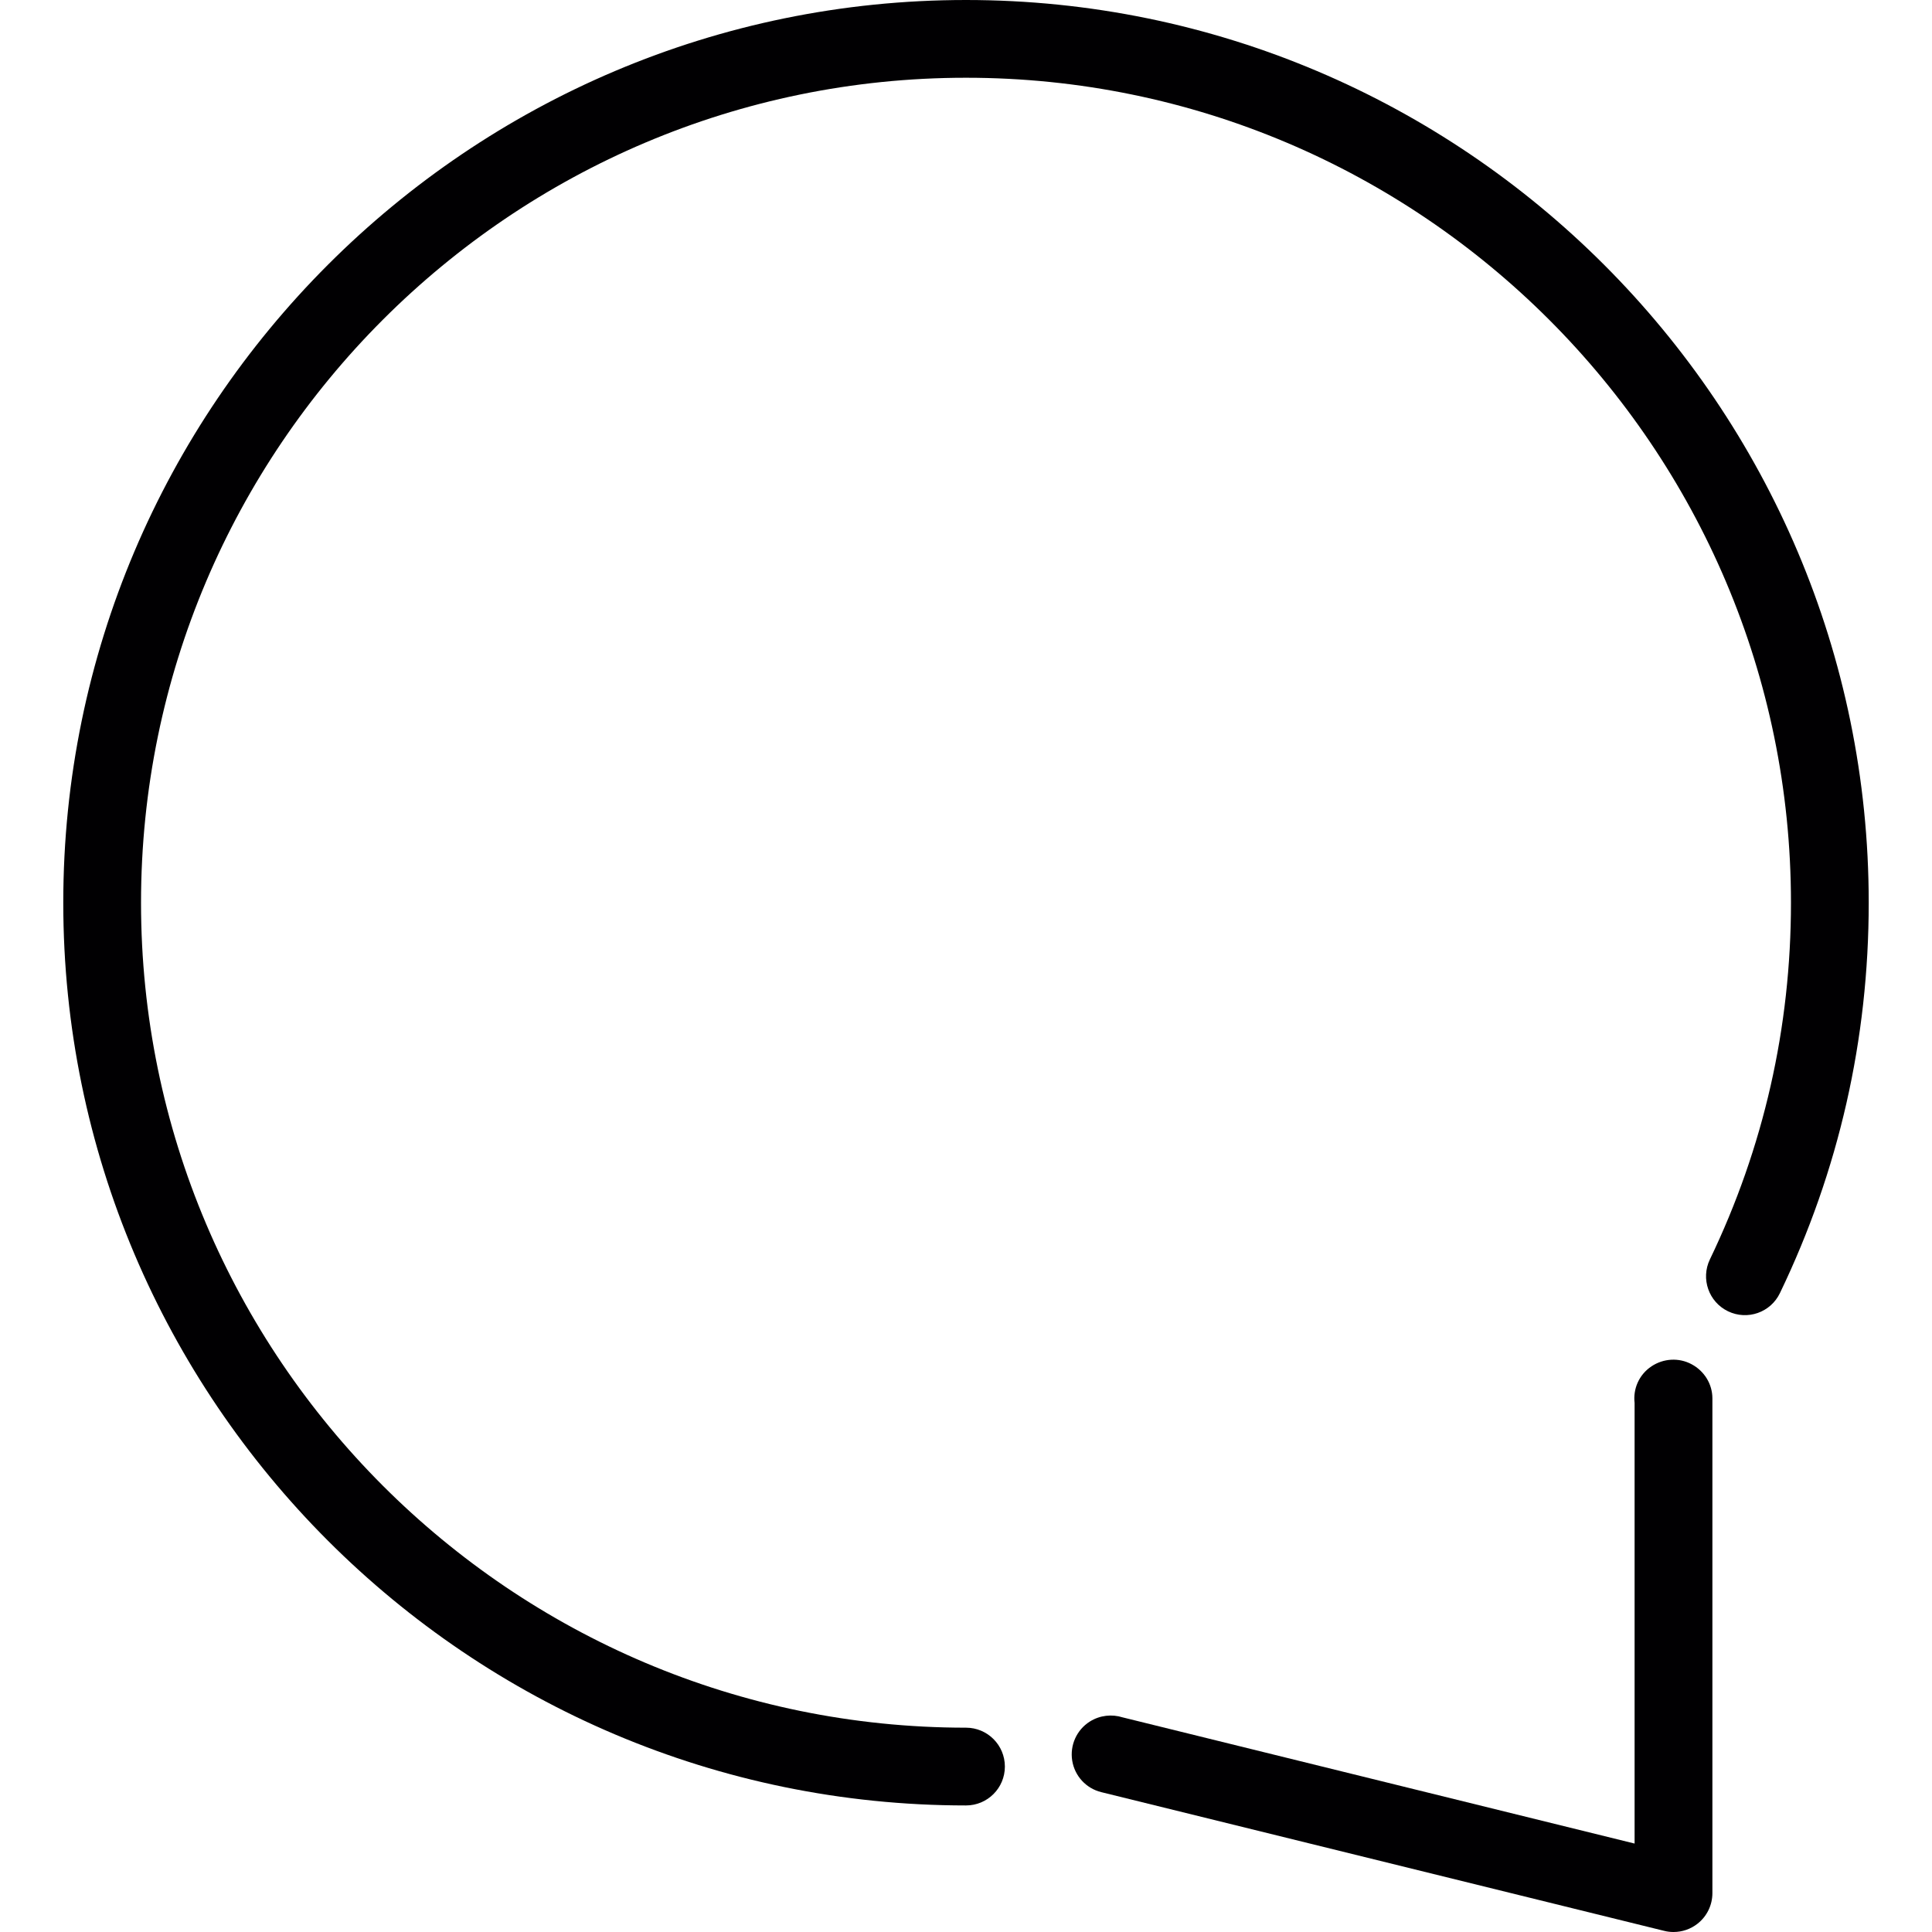
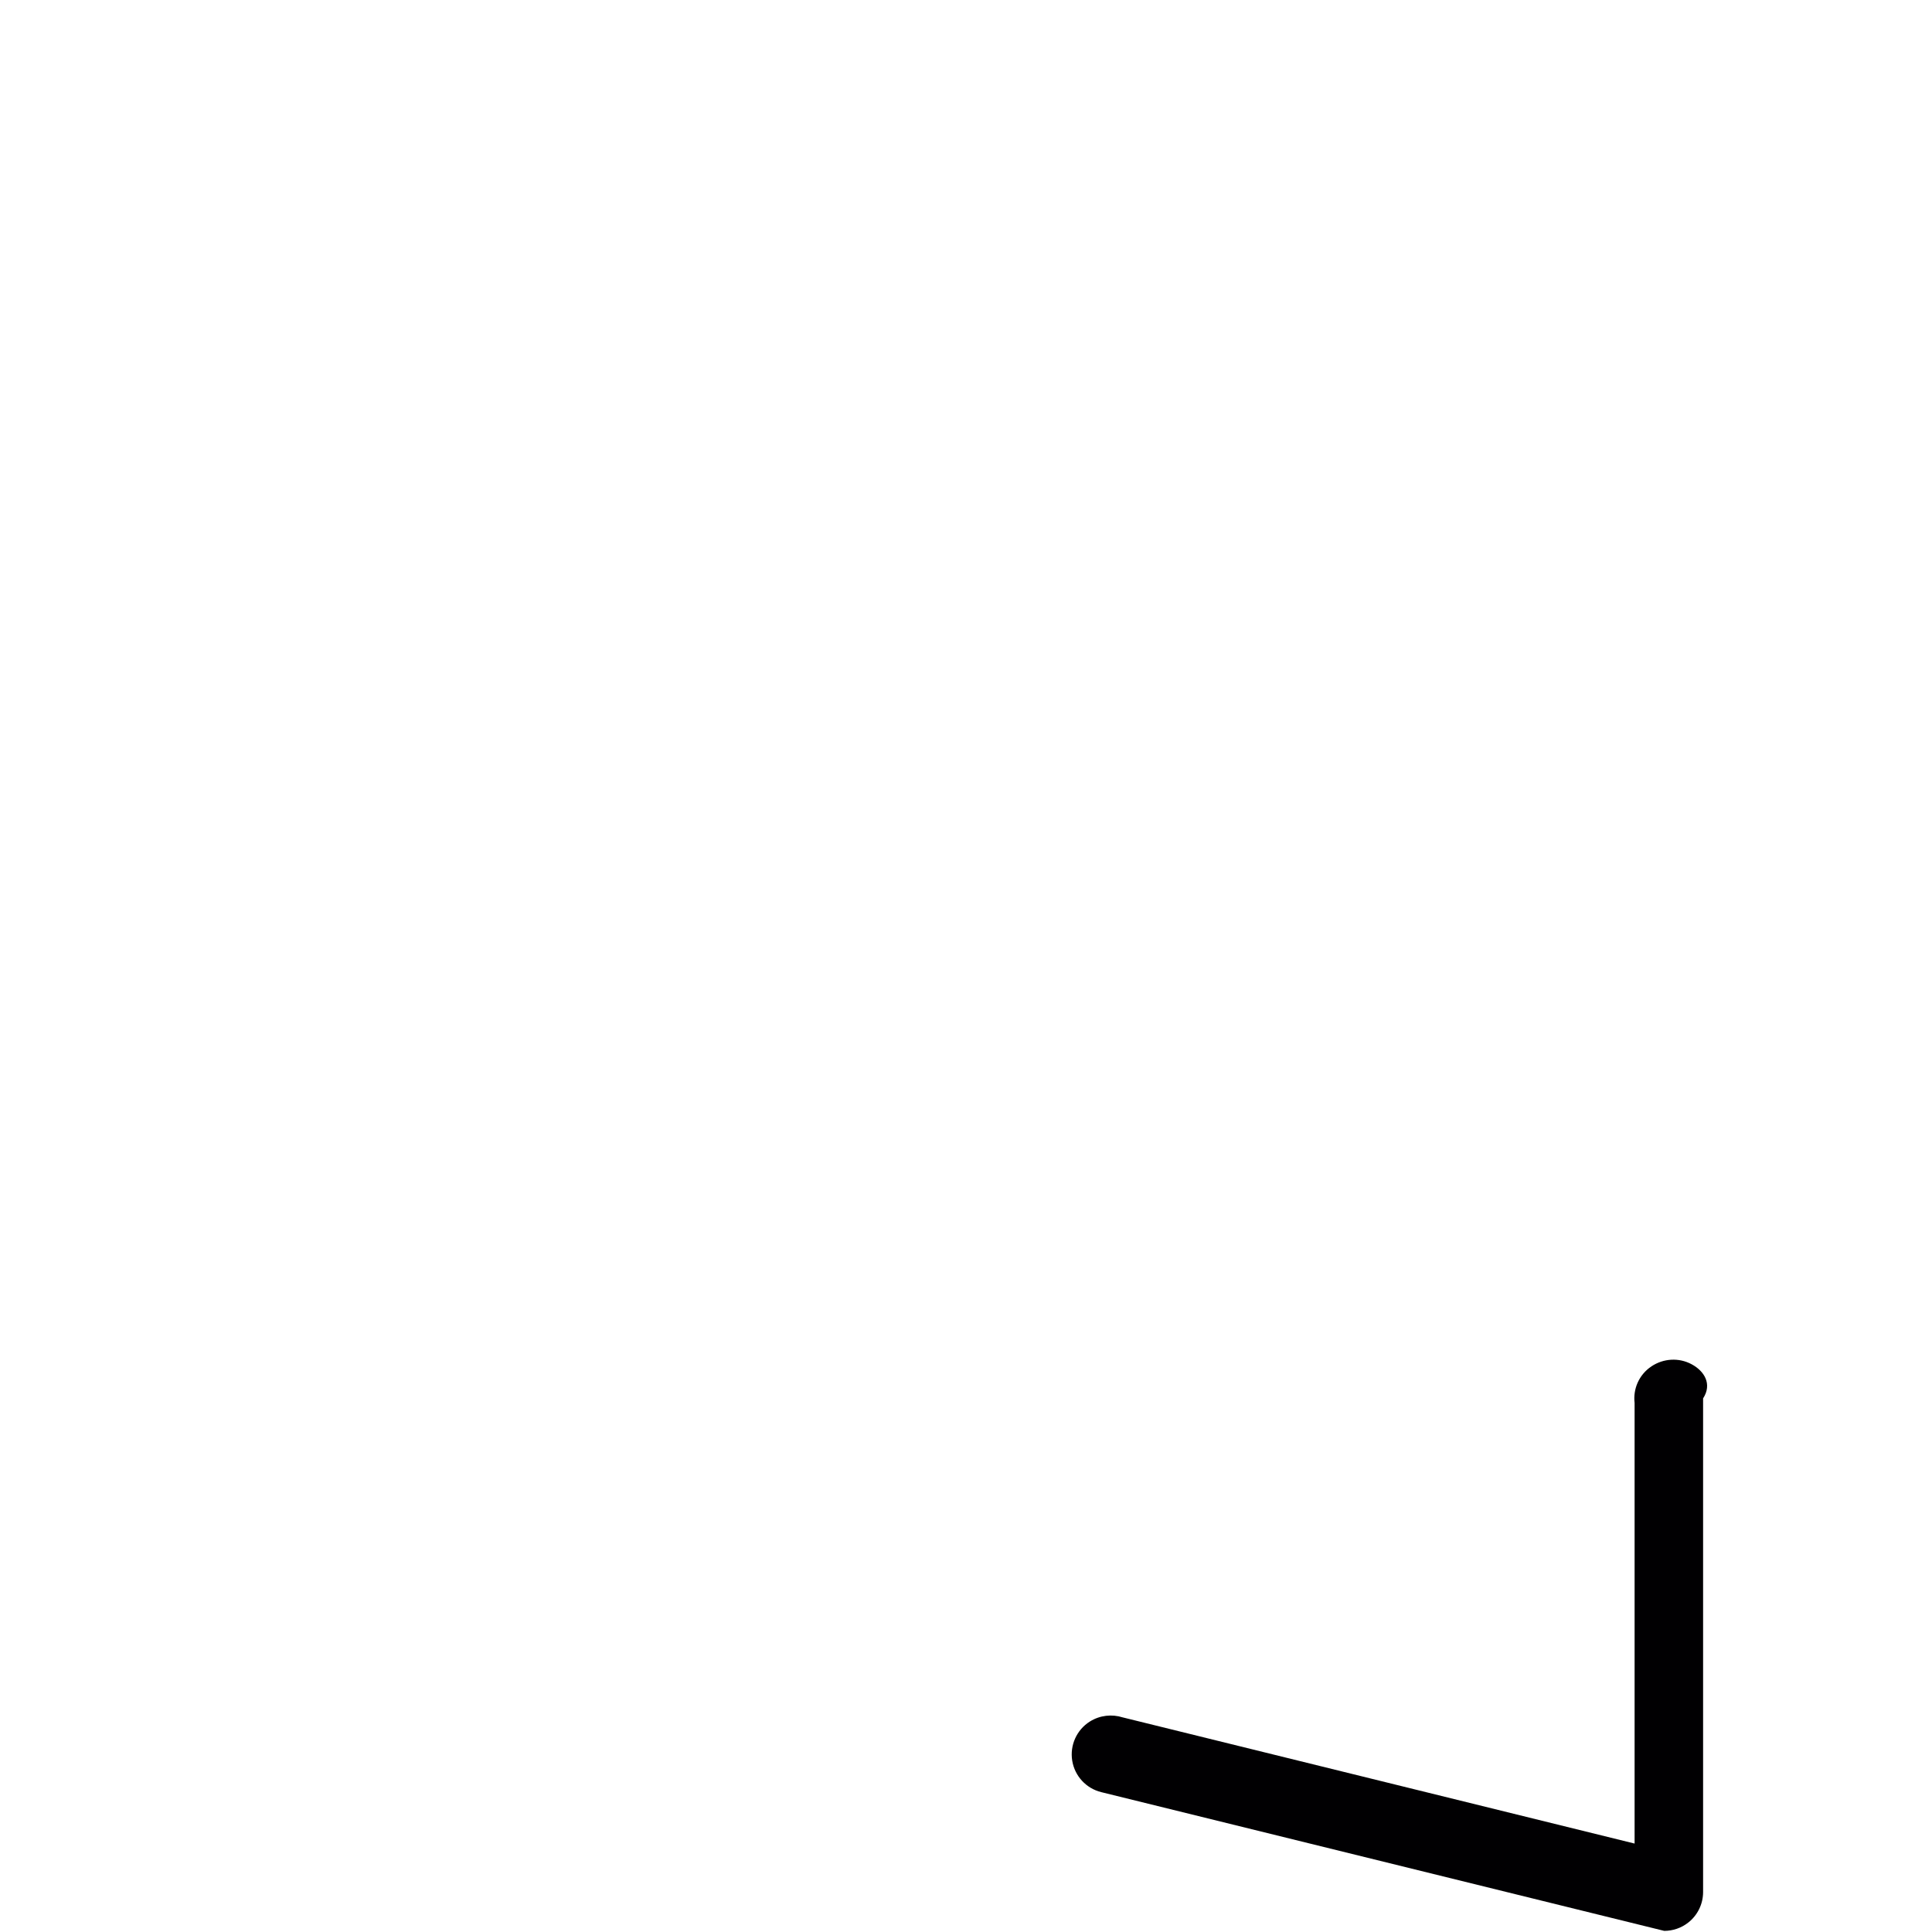
<svg xmlns="http://www.w3.org/2000/svg" height="800px" width="800px" version="1.1" id="Capa_1" viewBox="0 0 403.933 403.933" xml:space="preserve">
  <g>
-     <path style="fill:#010002;" d="M201.967,0C97.897,0,13.229,84.667,13.229,188.737s84.667,188.737,188.737,188.737   c4.487,0,8.129-3.633,8.129-8.129s-3.642-8.129-8.129-8.129c-95.104,0-172.48-77.376-172.48-172.48s77.376-172.48,172.48-172.48   s172.48,77.376,172.48,172.48c0,26.101-5.706,51.194-16.948,74.572c-1.951,4.048-0.244,8.909,3.796,10.852   c4.048,1.951,8.909,0.244,10.844-3.804c12.323-25.589,18.566-53.055,18.566-81.619C390.704,84.667,306.037,0,201.967,0z" />
-     <path style="fill:#010002;" d="M353.678,285.232c-2.65-1.431-5.893-1.236-8.389,0.431c-2.626,1.748-3.885,4.739-3.536,7.657v92.121   L234.7,359.055c-2.227-0.699-4.731-0.447-6.844,0.878c-2.756,1.74-4.202,4.958-3.682,8.177c0.52,3.219,2.918,5.812,6.08,6.584   l117.694,29.003c0.642,0.163,1.292,0.236,1.943,0.236c1.796,0,3.568-0.593,5.015-1.731c1.967-1.536,3.113-3.894,3.113-6.397   V292.369C358.019,289.369,356.328,286.646,353.678,285.232z" />
+     <path style="fill:#010002;" d="M353.678,285.232c-2.65-1.431-5.893-1.236-8.389,0.431c-2.626,1.748-3.885,4.739-3.536,7.657v92.121   L234.7,359.055c-2.227-0.699-4.731-0.447-6.844,0.878c-2.756,1.74-4.202,4.958-3.682,8.177c0.52,3.219,2.918,5.812,6.08,6.584   l117.694,29.003c1.796,0,3.568-0.593,5.015-1.731c1.967-1.536,3.113-3.894,3.113-6.397   V292.369C358.019,289.369,356.328,286.646,353.678,285.232z" />
  </g>
</svg>